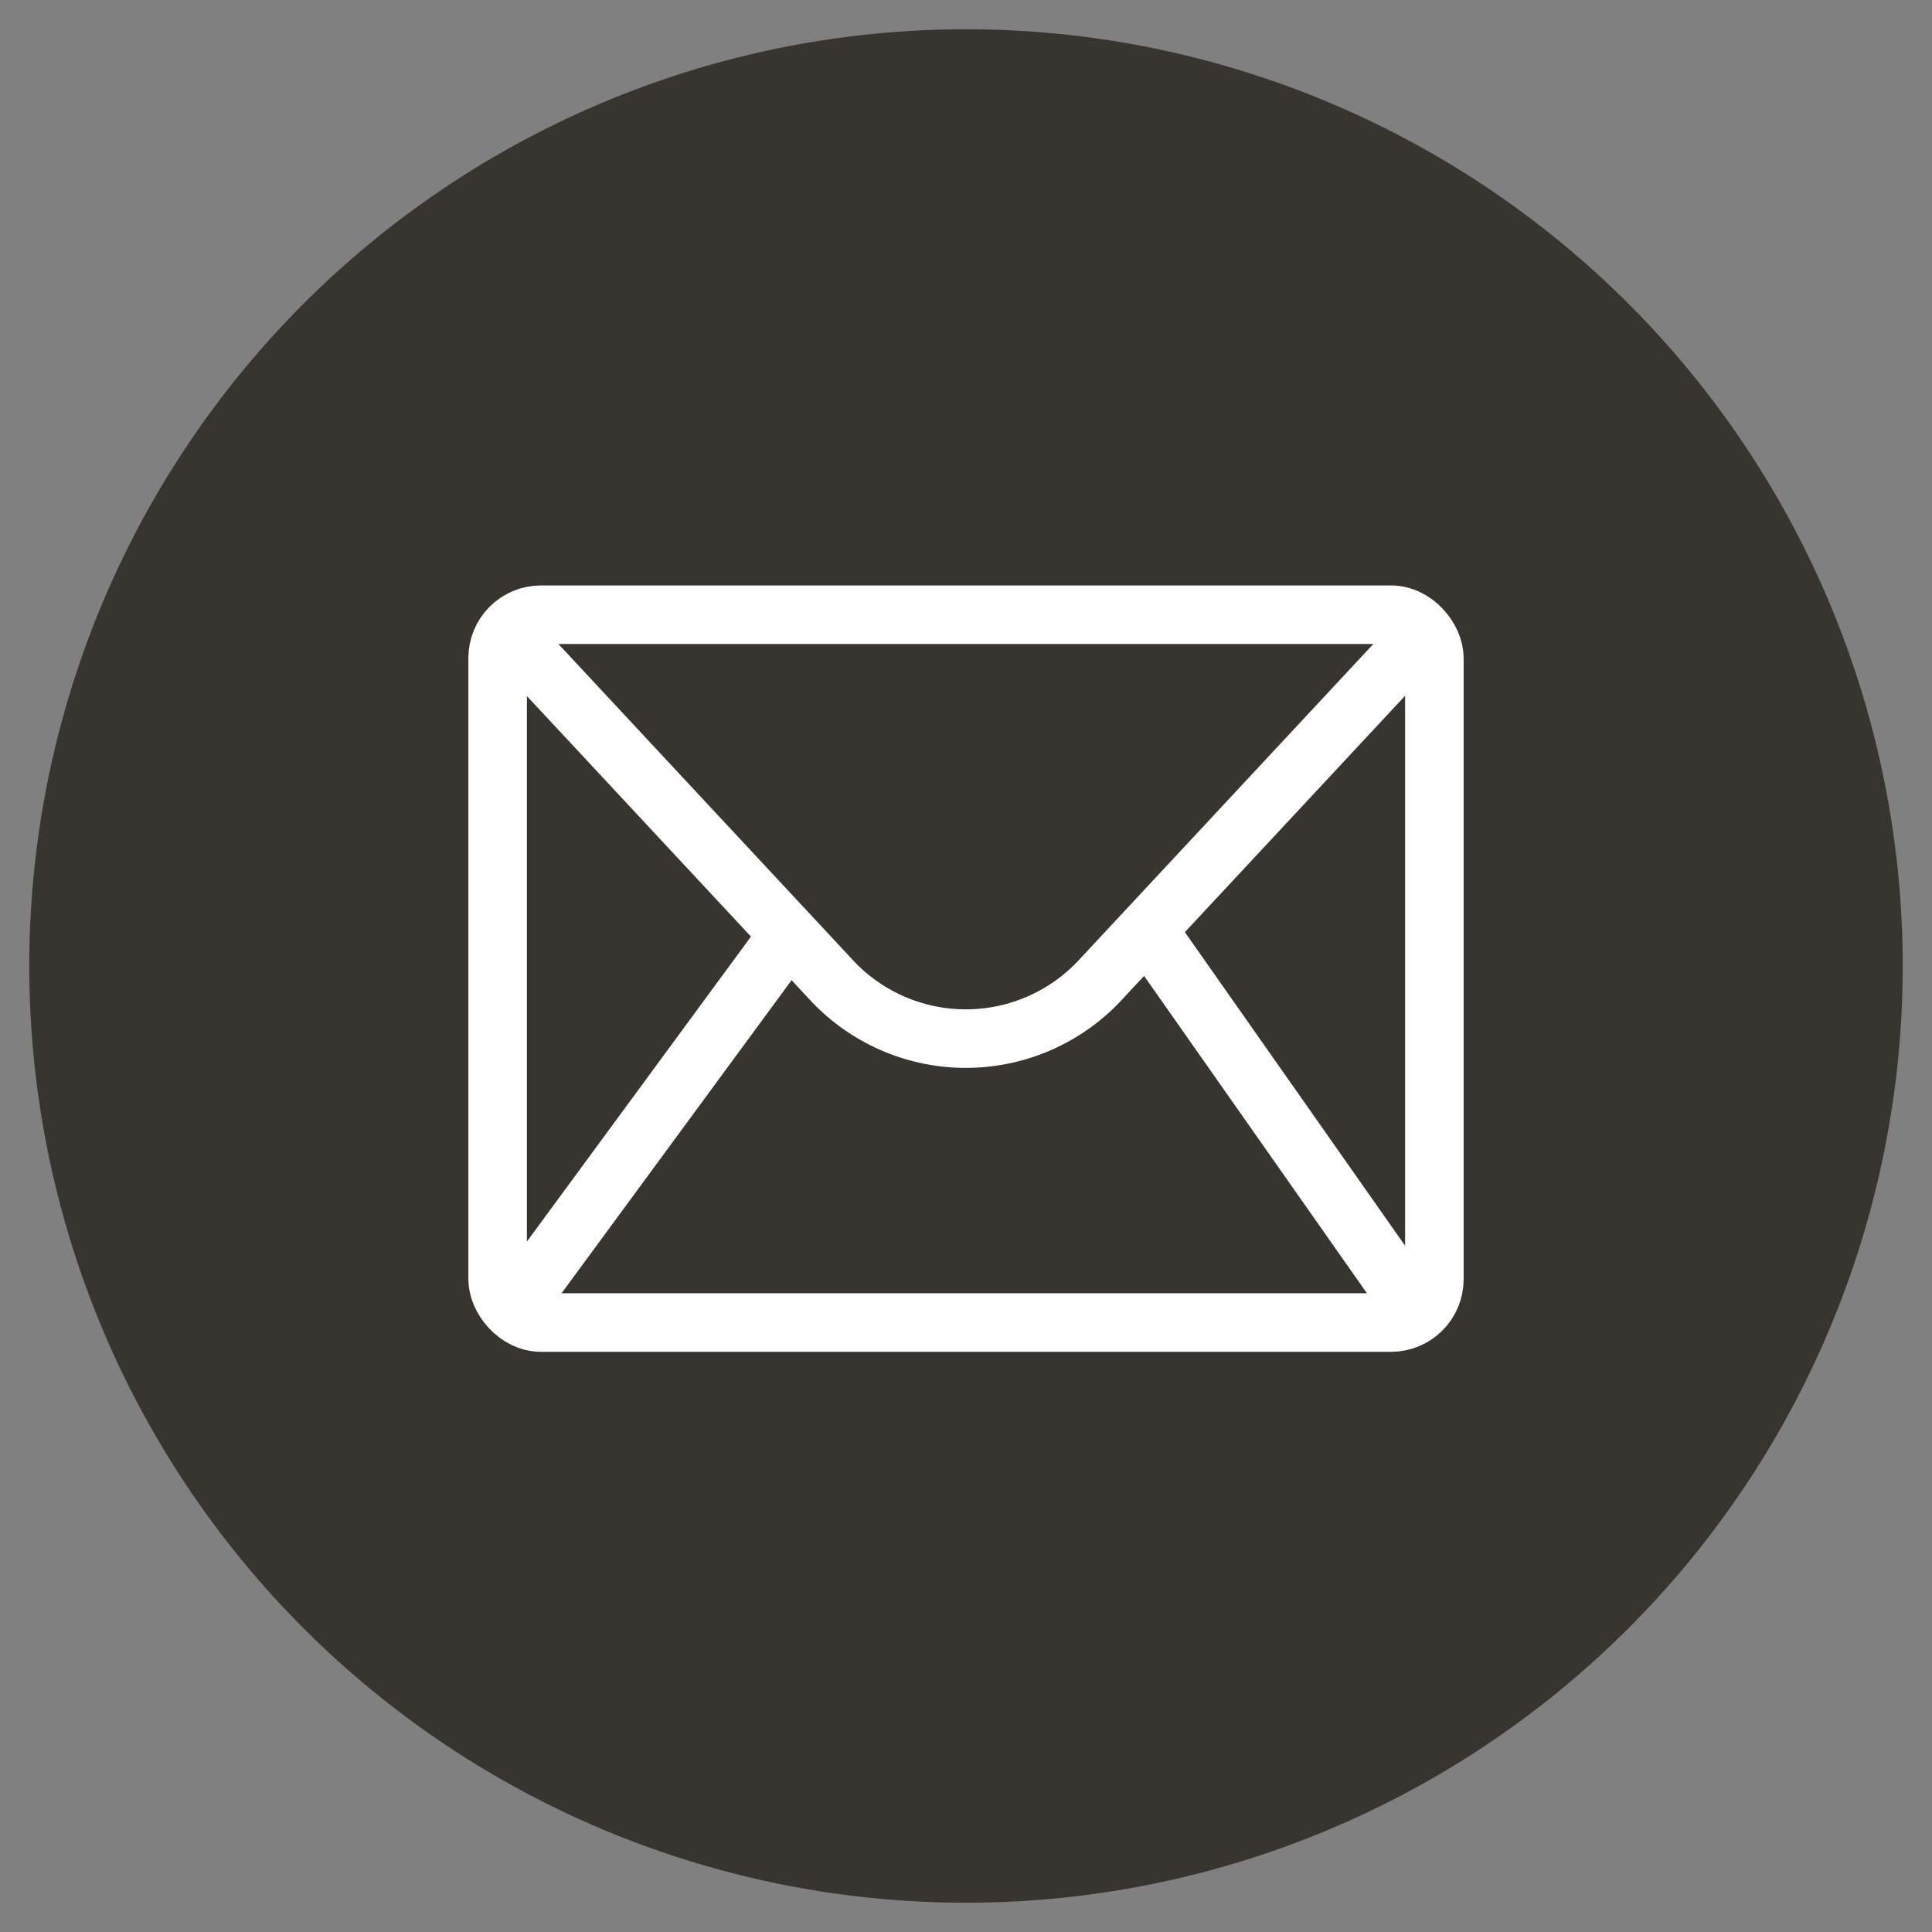
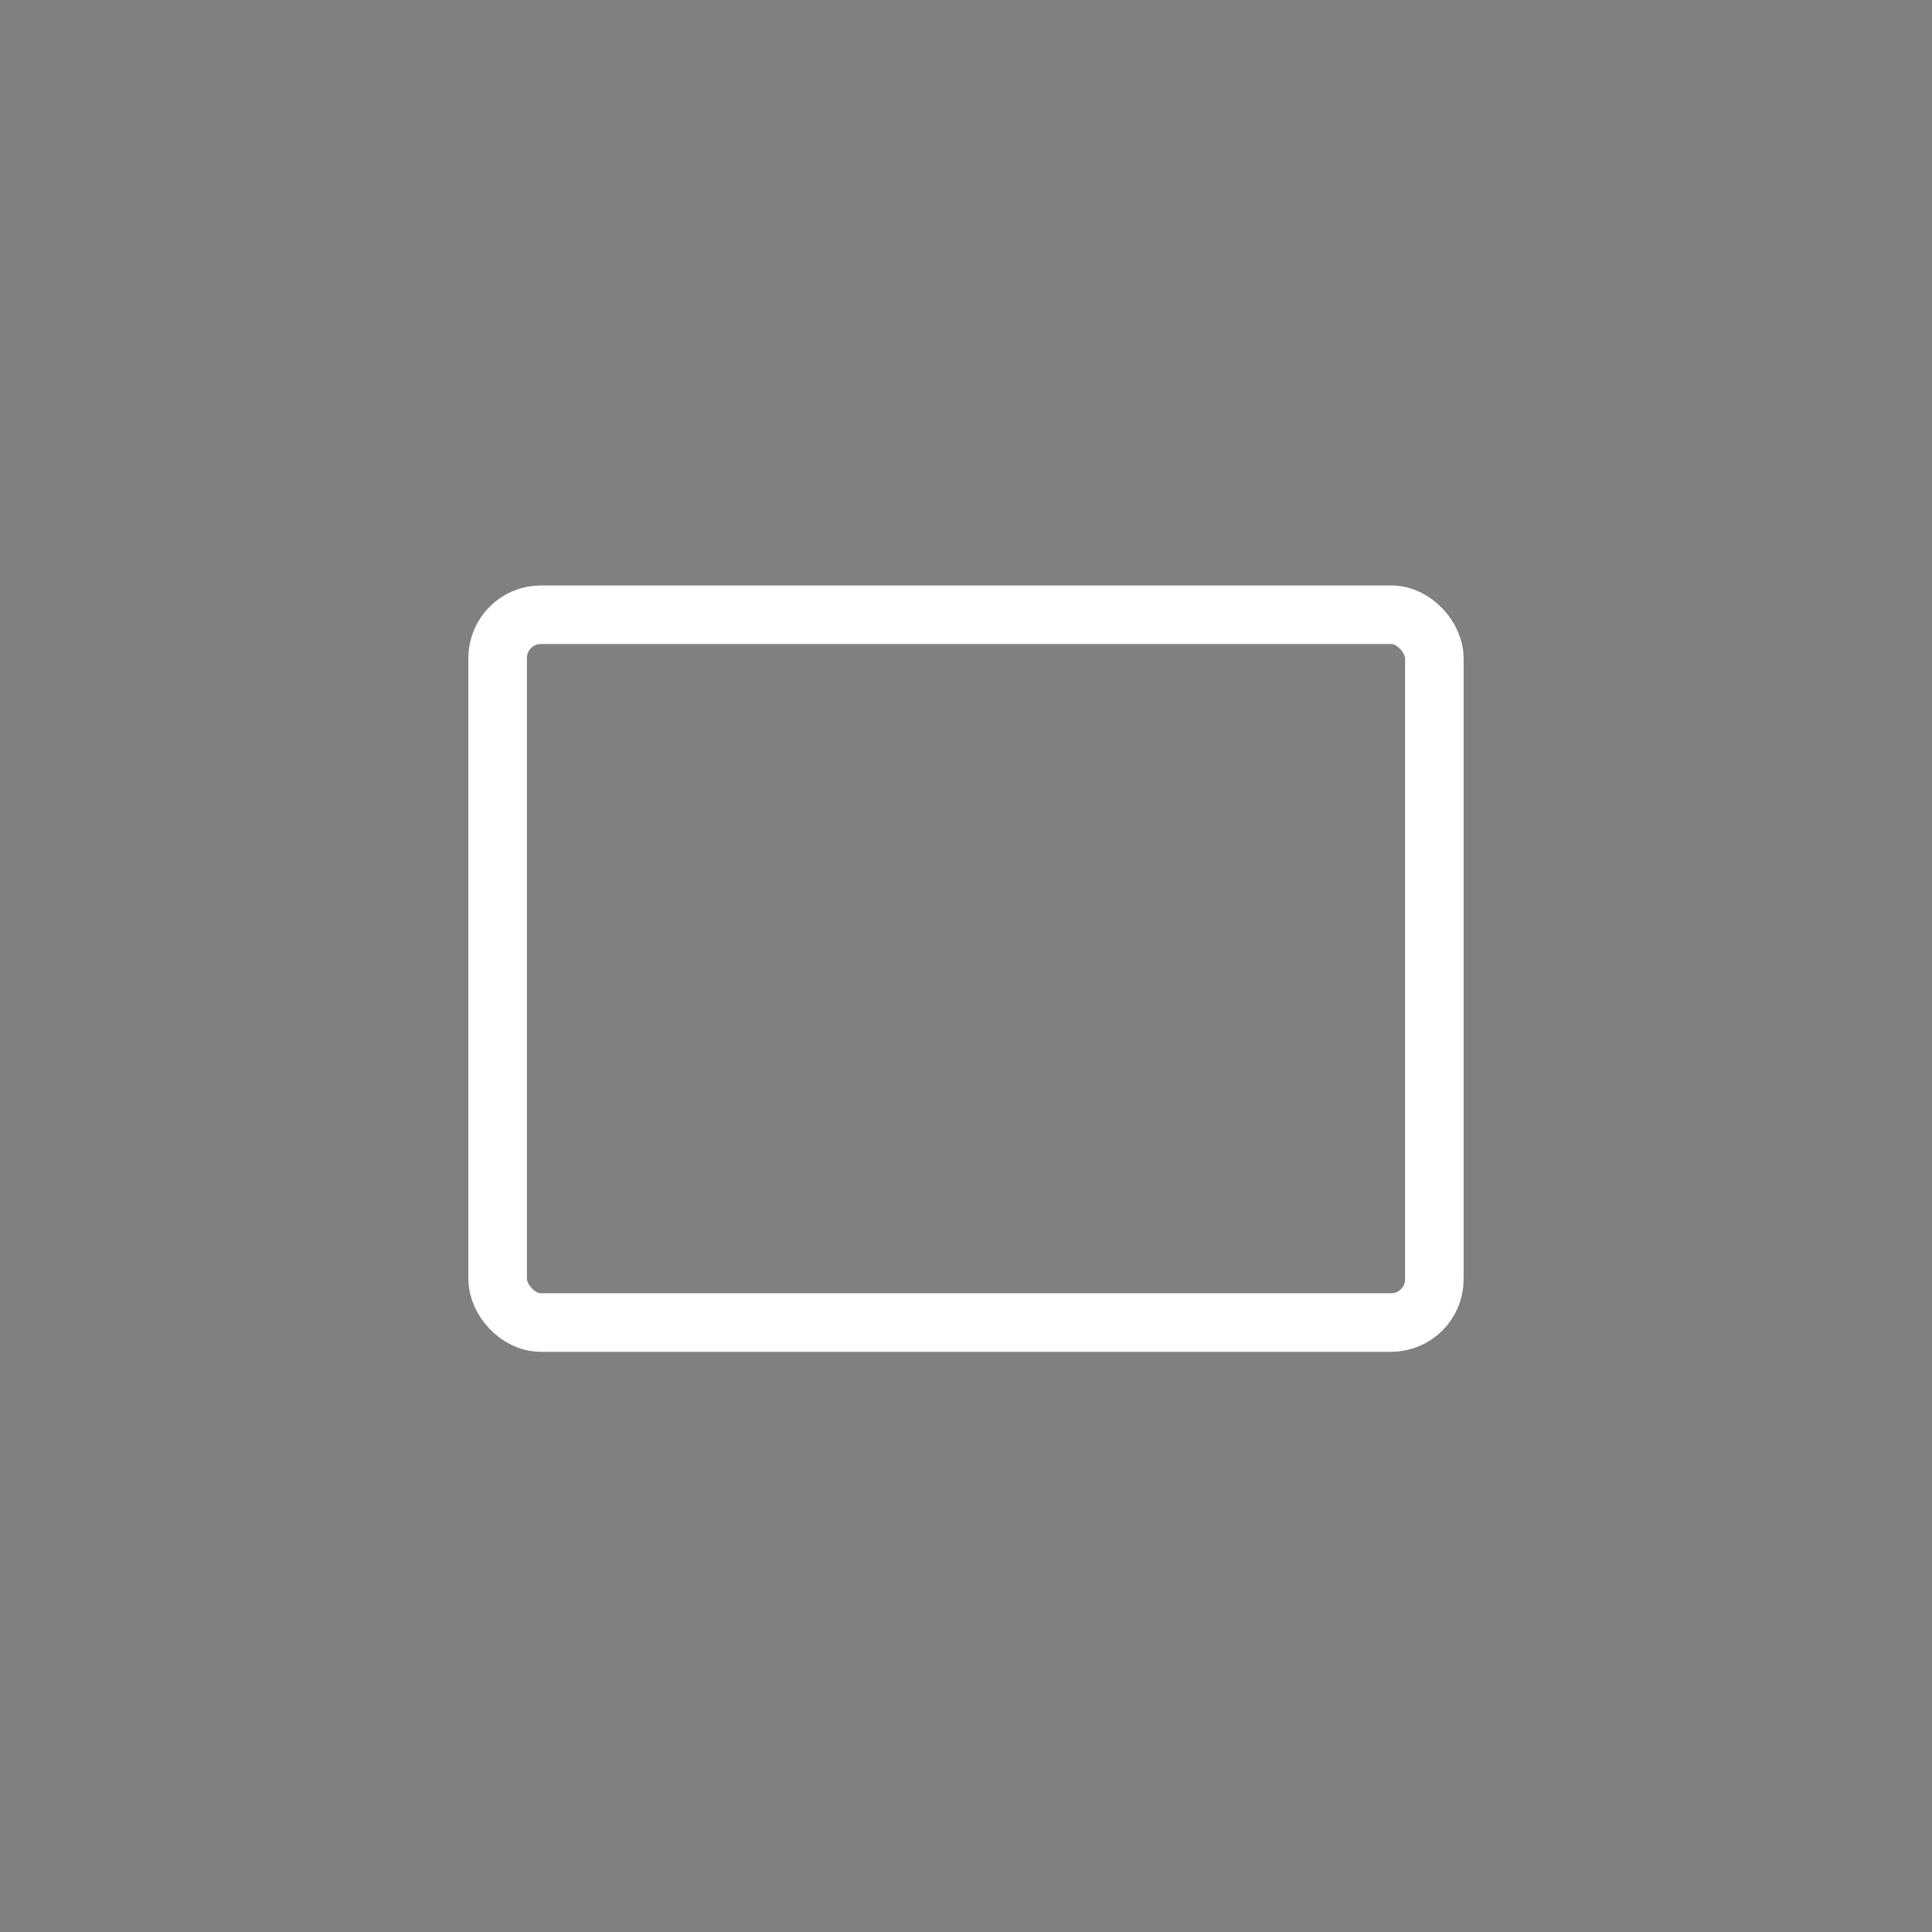
<svg xmlns="http://www.w3.org/2000/svg" data-name="Livello 1" viewBox="0 0 66 66">
  <rect x="0" y="0" width="66" height="66" fill="#808080" stroke="none" />
-   <path d="M1 33A32 32 0 1 0 33 1 32 32 0 0 0 1 33Z" fill="#383531" class="fill-000000" />
  <rect height="24.18" rx="1.48" ry="1.48" width="32" x="17" y="21" stroke-miterlimit="10" fill="none" stroke="#ffffff" stroke-width="2px" class="stroke-ffffff" />
-   <path d="M48.44 21.83 37.53 33.54a6.27 6.27 0 0 1-9.07 0l-10.9-11.7M39.19 31.75l8.96 12.76M26.98 31.88 17.7 44.51" stroke-linejoin="round" fill="none" stroke="#ffffff" stroke-width="2px" class="stroke-ffffff" />
</svg>